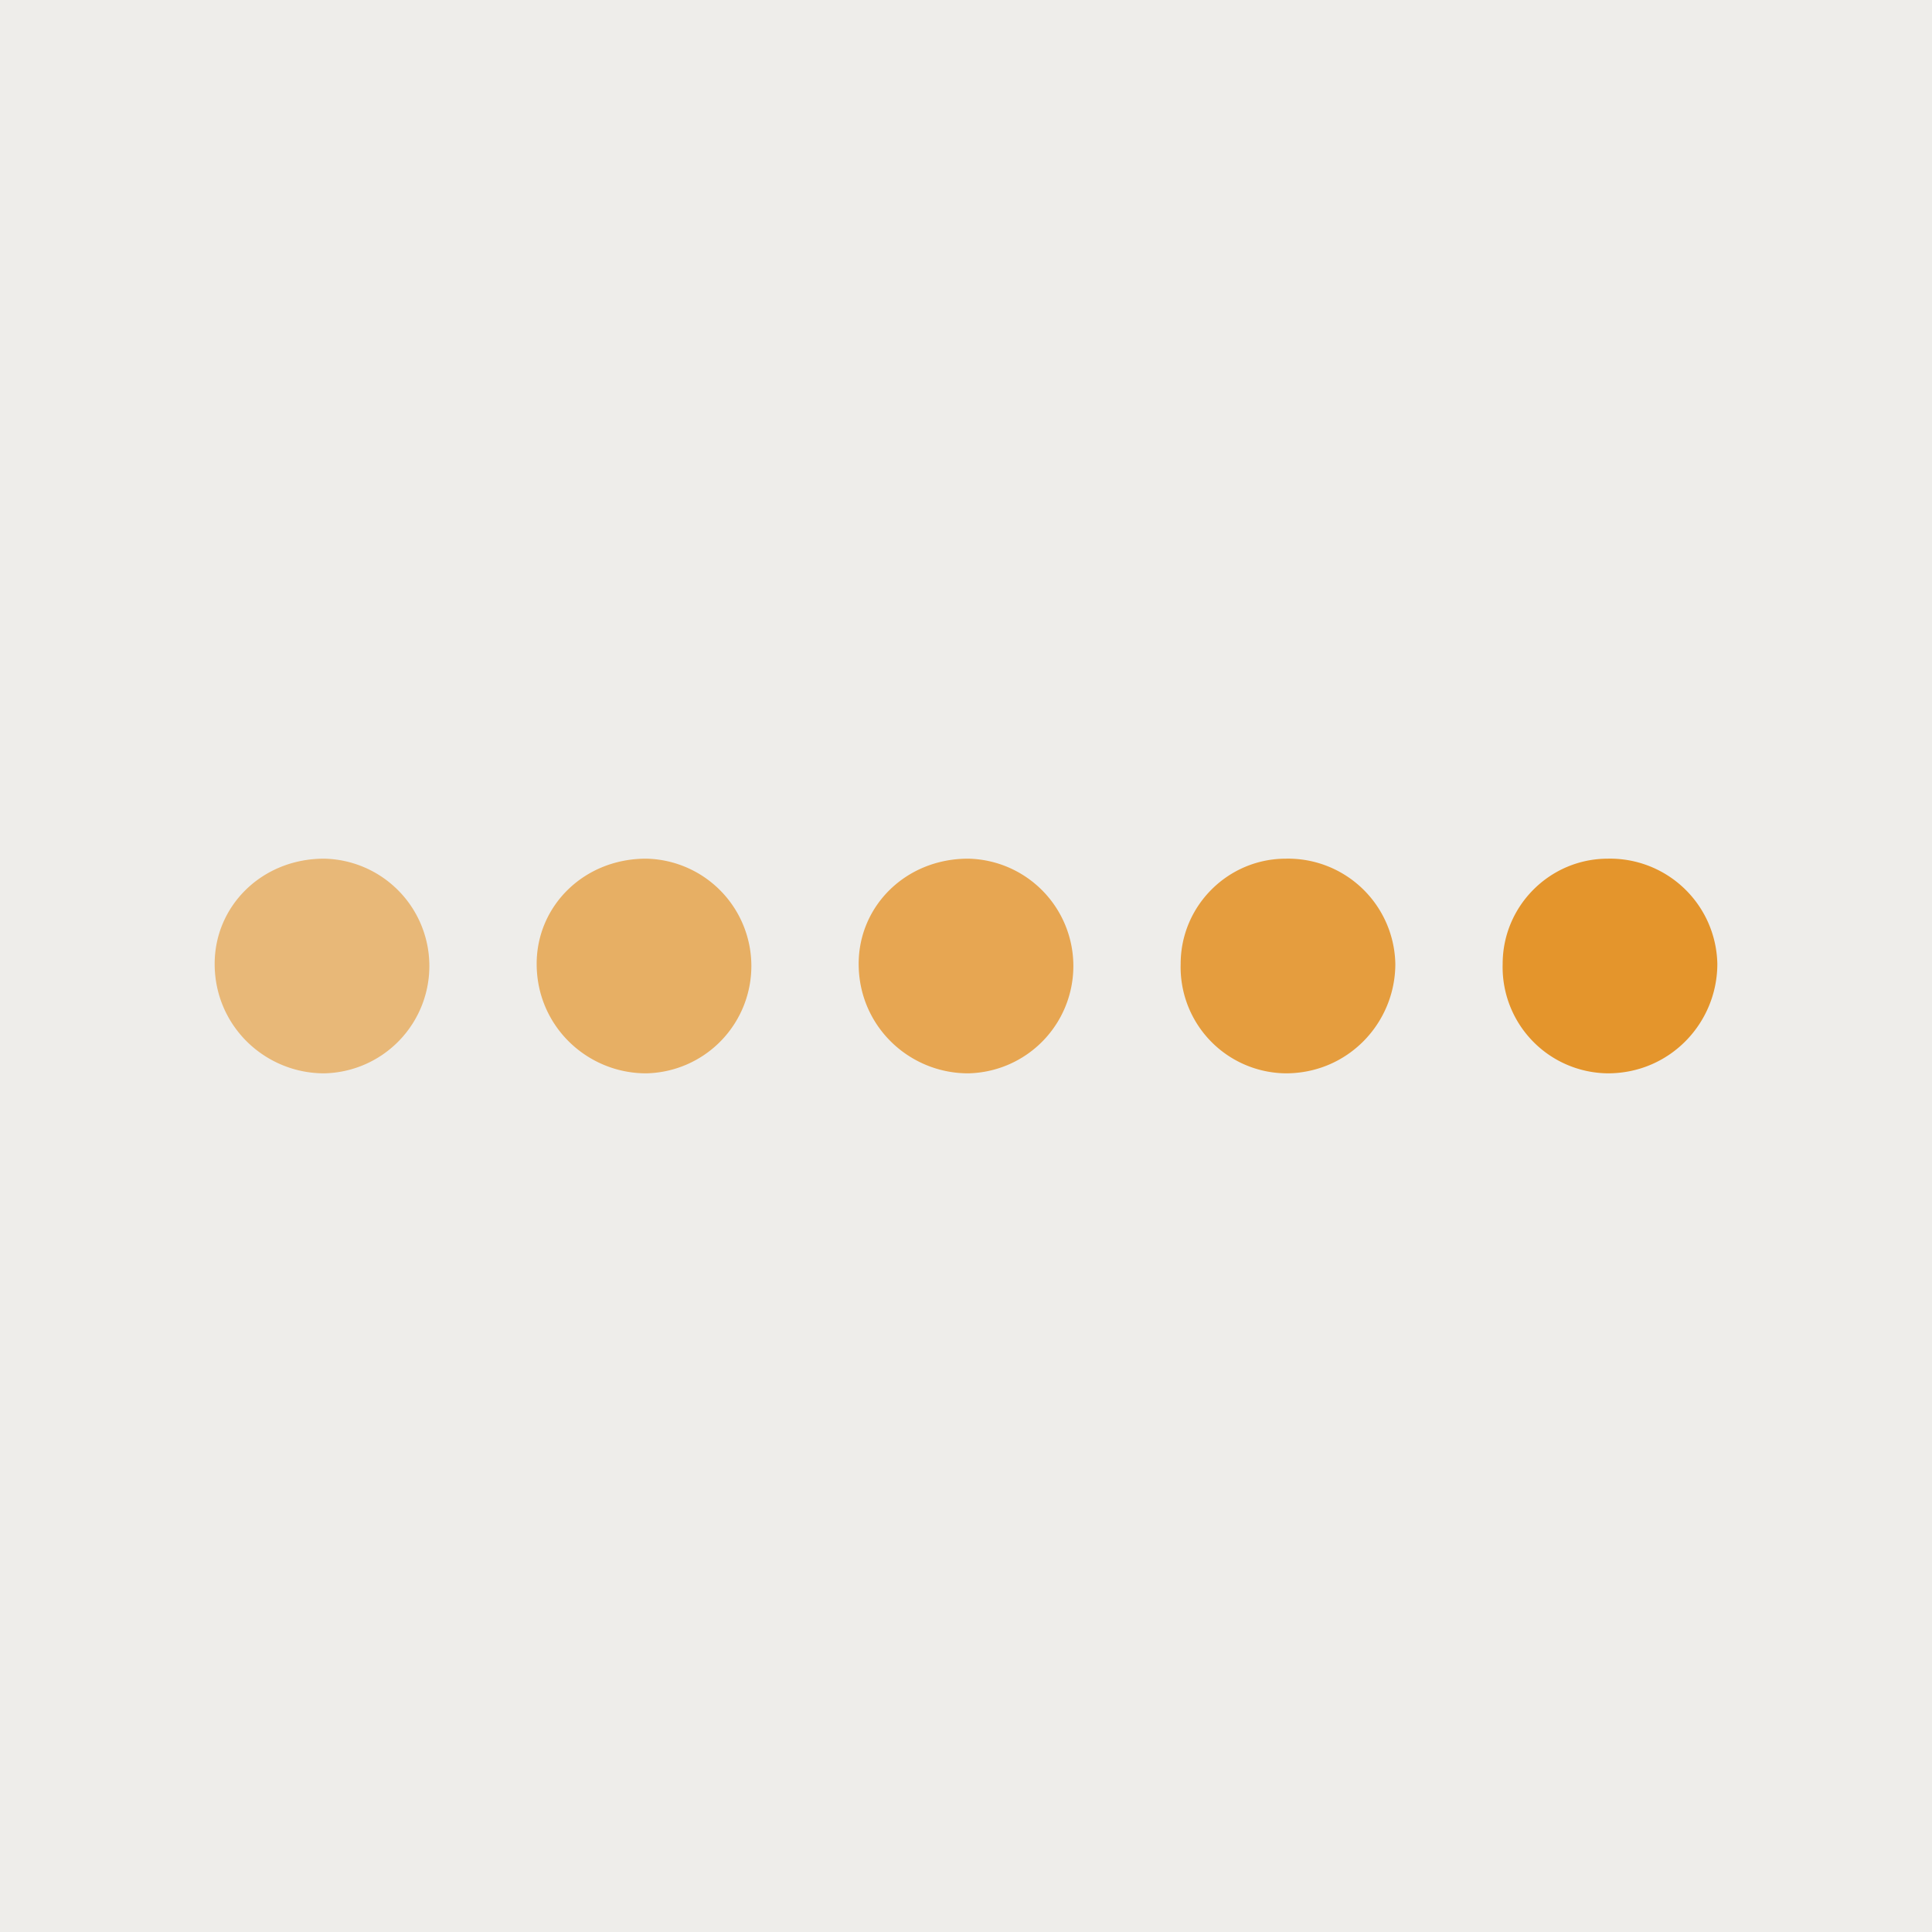
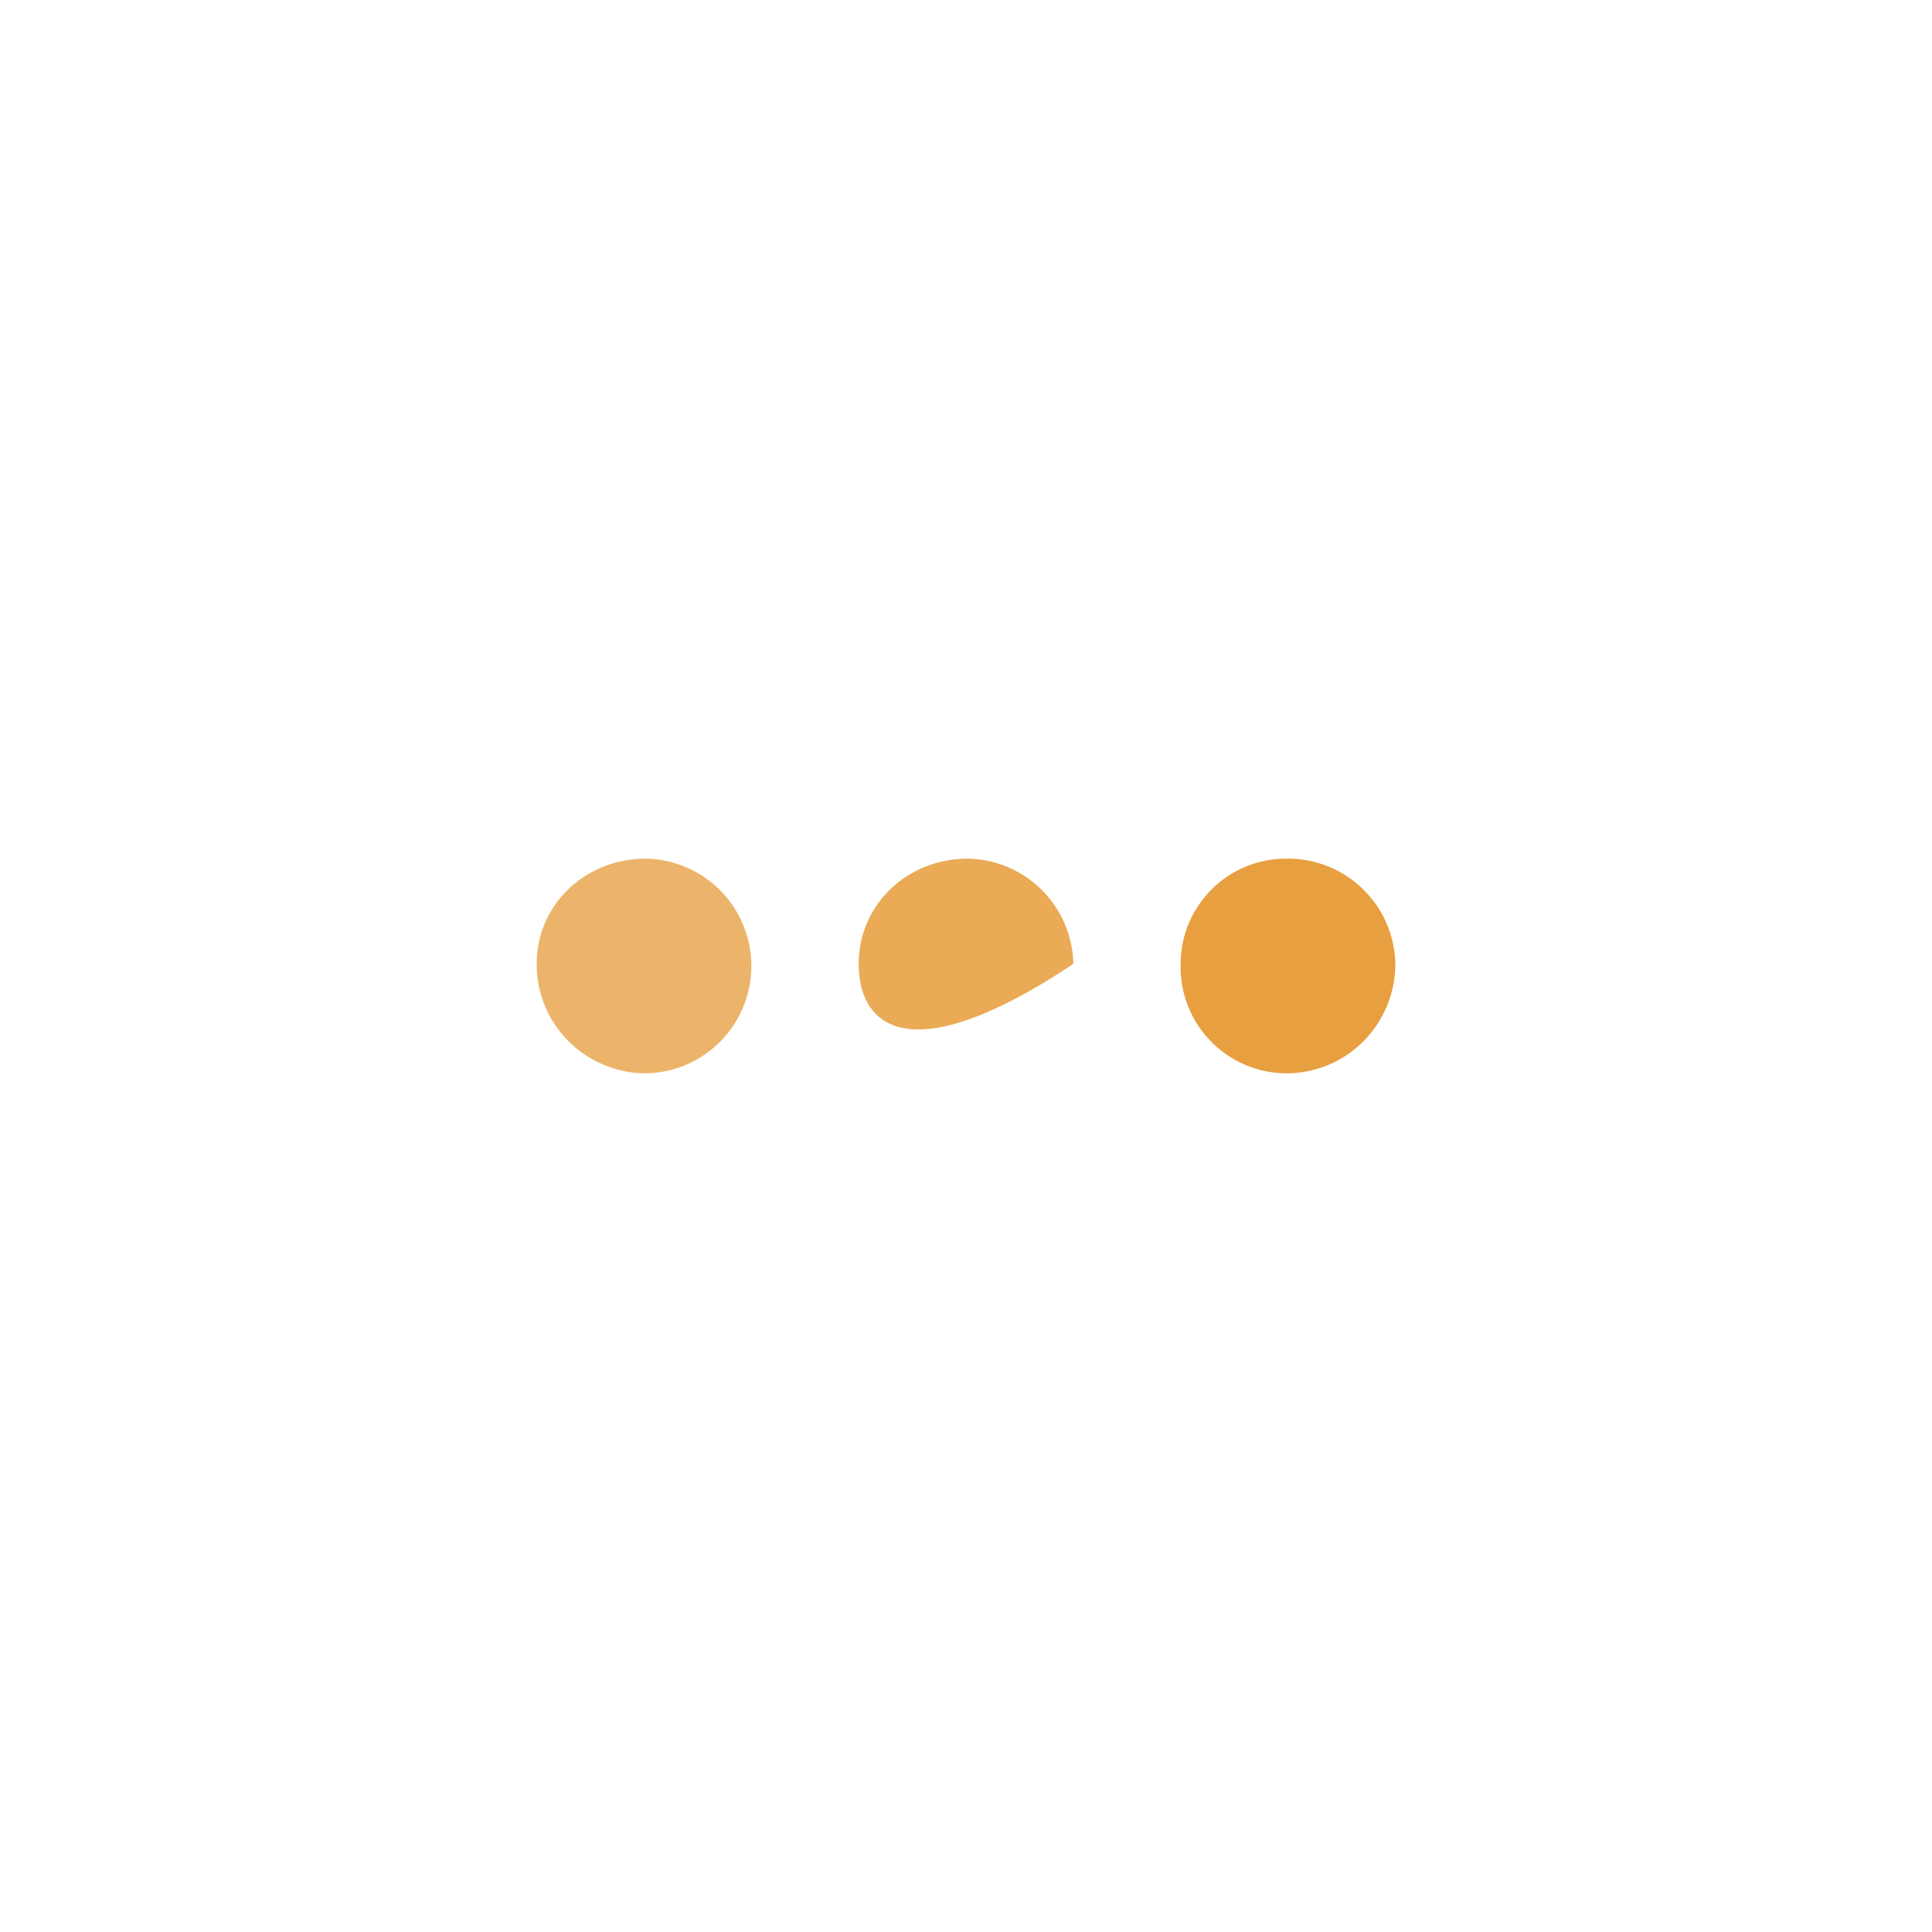
<svg xmlns="http://www.w3.org/2000/svg" width="18" height="18">
-   <path fill="#EEEDEA" d="M0 0h18v18H0z" />
  <path fill="#E4952C" fill-opacity=".9" d="M13 8.98c0 .55-.44 1.02-1.02 1.02A.99.99 0 0 1 11 8.98c0-.54.44-.98.98-.98a1 1 0 0 1 1.02.98" />
-   <path fill="#E4952C" d="M16 8.98c0 .55-.44 1.02-1.02 1.02A.99.99 0 0 1 14 8.98c0-.54.44-.98.98-.98a1 1 0 0 1 1.02.98" />
-   <path fill="#E4952C" fill-opacity=".8" d="M10 8.98A1 1 0 0 1 9.02 10C8.47 10 8 9.56 8 8.98 8 8.44 8.44 8 9.02 8a1 1 0 0 1 .98.98" />
+   <path fill="#E4952C" fill-opacity=".8" d="M10 8.98C8.47 10 8 9.56 8 8.98 8 8.44 8.44 8 9.02 8a1 1 0 0 1 .98.98" />
  <path fill="#E4952C" fill-opacity=".7" d="M7 8.98A1 1 0 0 1 6.02 10C5.47 10 5 9.56 5 8.98 5 8.44 5.44 8 6.02 8a1 1 0 0 1 .98.98" />
-   <path fill="#E4952C" fill-opacity=".6" d="M4 8.98A1 1 0 0 1 3.02 10C2.47 10 2 9.56 2 8.98 2 8.44 2.44 8 3.02 8a1 1 0 0 1 .98.98" />
</svg>